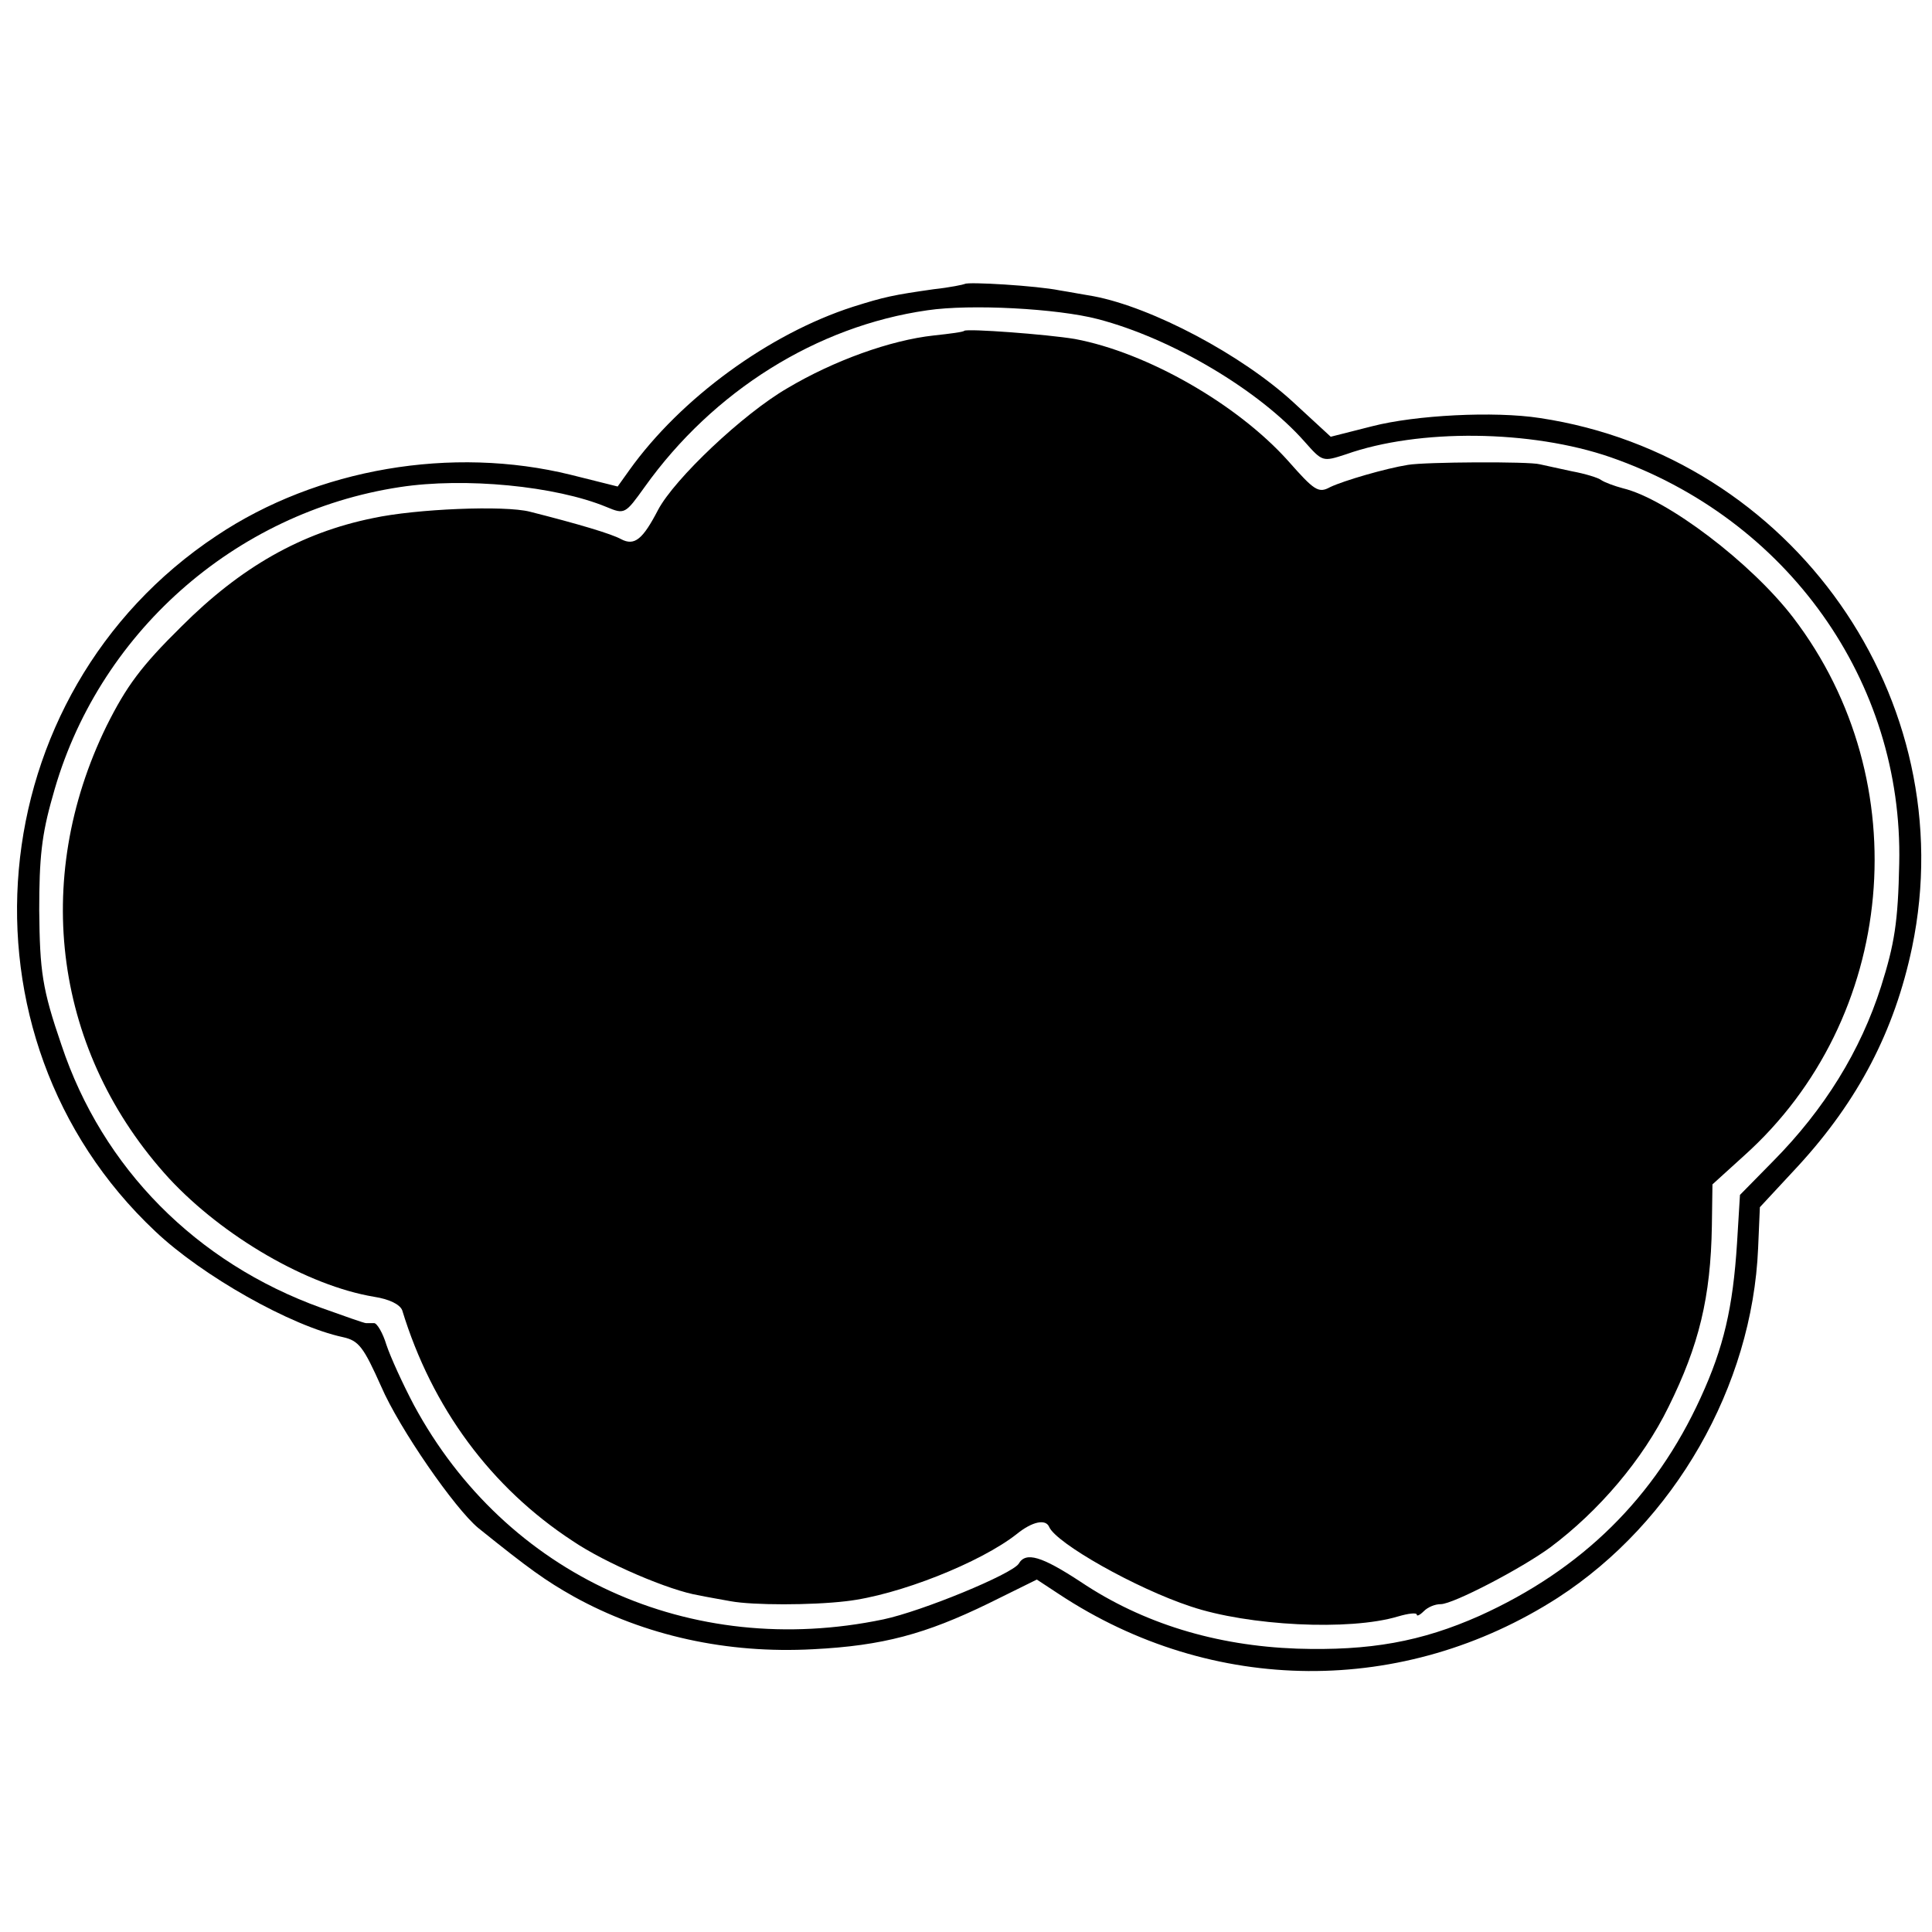
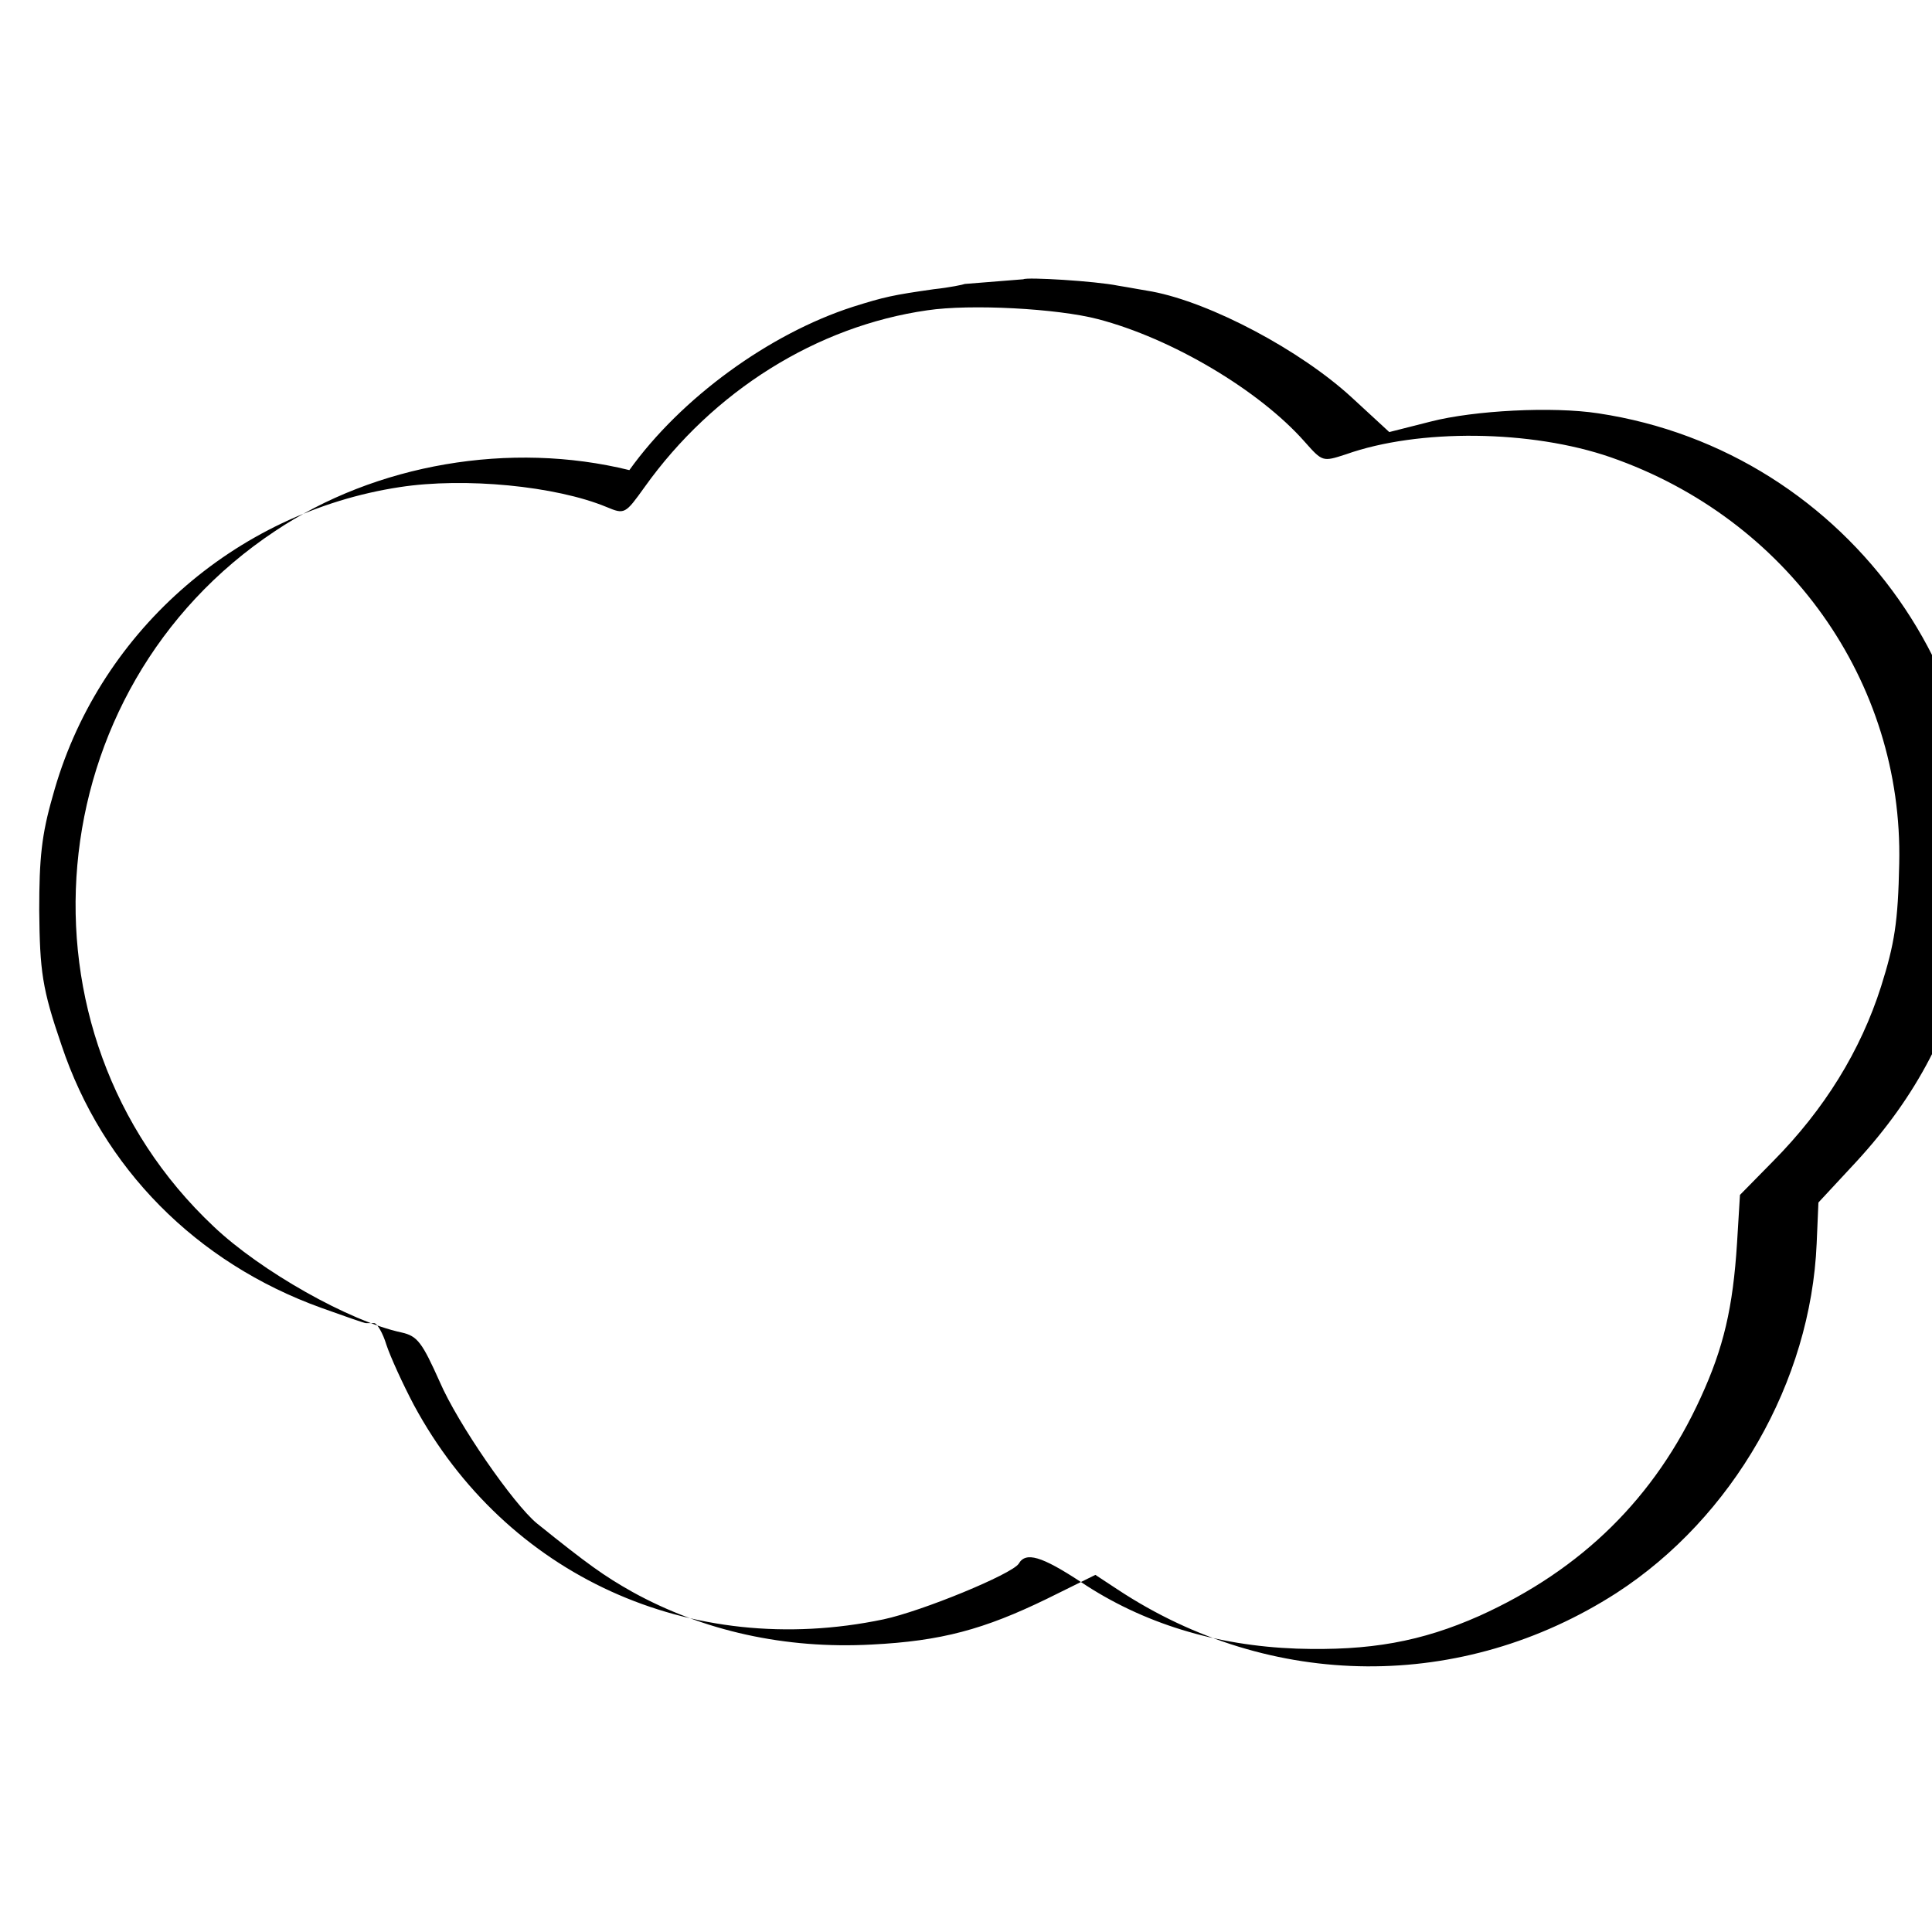
<svg xmlns="http://www.w3.org/2000/svg" version="1.0" width="330pt" height="330pt" viewBox="0 0 330 330" preserveAspectRatio="xMidYMid meet">
  <g transform="translate(0,330) scale(0.1,-0.1)" fill="#000000" stroke="none">
-     <path d="M1648 2815 c-2 -1 -25 -6 -53 -9 -70 -10 -84 -13 -138 -30 -143 -46 -294 -156 -382 -279 l-20 -28 -80 20 c-203 50 -433 11 -605 -104 -407 -270 -459 -855 -105 -1188 80 -76 232 -162 321 -181 27 -6 35 -17 65 -84 31 -72 126 -209 166 -242 87 -70 115 -90 163 -117 121 -67 262 -98 409 -90 119 6 192 26 299 78 l83 41 38 -25 c262 -173 589 -175 852 -6 199 129 332 361 342 597 l3 70 65 70 c103 112 165 231 195 374 88 423 -204 839 -636 904 -78 12 -212 5 -286 -14 l-71 -18 -64 59 c-88 81 -241 162 -341 181 -13 2 -39 7 -58 10 -39 8 -157 15 -162 11z m227 -60 c127 -33 276 -122 353 -209 31 -35 31 -35 71 -22 124 44 316 42 452 -5 302 -105 500 -383 493 -694 -2 -100 -8 -137 -31 -210 -35 -110 -97 -210 -184 -298 l-57 -58 -5 -82 c-7 -111 -23 -179 -62 -264 -78 -171 -203 -294 -378 -373 -99 -44 -187 -60 -312 -56 -138 5 -263 43 -369 114 -67 44 -94 52 -106 31 -12 -18 -165 -81 -231 -95 -330 -69 -645 75 -802 366 -19 36 -40 82 -47 103 -6 20 -16 37 -21 37 -5 0 -11 0 -14 0 -3 0 -37 12 -76 26 -214 77 -374 239 -444 449 -33 96 -37 126 -38 230 0 89 4 129 23 195 75 276 310 485 593 528 111 17 266 2 353 -34 31 -13 32 -12 65 34 117 164 294 275 483 302 74 11 222 3 291 -15z" />
-     <path d="M1647 2735 c-1 -2 -24 -5 -52 -8 -74 -8 -171 -43 -250 -90 -76 -44 -193 -155 -221 -208 -26 -50 -40 -62 -63 -50 -16 9 -73 26 -156 47 -43 11 -194 5 -268 -11 -123 -25 -226 -84 -327 -185 -69 -68 -94 -102 -128 -170 -129 -264 -89 -559 107 -773 92 -99 236 -183 350 -202 26 -4 44 -13 48 -23 51 -167 152 -303 291 -394 56 -38 166 -85 216 -93 14 -3 38 -7 54 -10 38 -7 138 -7 197 0 89 10 230 66 292 115 26 21 49 26 55 12 12 -28 148 -105 242 -136 98 -33 271 -42 354 -17 17 5 32 7 32 3 0 -3 5 -1 12 6 7 7 19 12 29 12 21 0 138 61 187 97 83 62 158 150 202 240 52 105 72 187 74 309 l1 71 54 49 c261 234 298 639 84 919 -72 94 -216 203 -291 221 -15 4 -31 10 -37 14 -5 4 -28 11 -50 15 -22 5 -47 10 -55 12 -18 5 -196 4 -225 -1 -38 -6 -110 -27 -133 -38 -20 -11 -27 -6 -72 45 -87 97 -241 185 -364 208 -48 8 -183 18 -189 14z" />
+     <path d="M1648 2815 c-2 -1 -25 -6 -53 -9 -70 -10 -84 -13 -138 -30 -143 -46 -294 -156 -382 -279 c-203 50 -433 11 -605 -104 -407 -270 -459 -855 -105 -1188 80 -76 232 -162 321 -181 27 -6 35 -17 65 -84 31 -72 126 -209 166 -242 87 -70 115 -90 163 -117 121 -67 262 -98 409 -90 119 6 192 26 299 78 l83 41 38 -25 c262 -173 589 -175 852 -6 199 129 332 361 342 597 l3 70 65 70 c103 112 165 231 195 374 88 423 -204 839 -636 904 -78 12 -212 5 -286 -14 l-71 -18 -64 59 c-88 81 -241 162 -341 181 -13 2 -39 7 -58 10 -39 8 -157 15 -162 11z m227 -60 c127 -33 276 -122 353 -209 31 -35 31 -35 71 -22 124 44 316 42 452 -5 302 -105 500 -383 493 -694 -2 -100 -8 -137 -31 -210 -35 -110 -97 -210 -184 -298 l-57 -58 -5 -82 c-7 -111 -23 -179 -62 -264 -78 -171 -203 -294 -378 -373 -99 -44 -187 -60 -312 -56 -138 5 -263 43 -369 114 -67 44 -94 52 -106 31 -12 -18 -165 -81 -231 -95 -330 -69 -645 75 -802 366 -19 36 -40 82 -47 103 -6 20 -16 37 -21 37 -5 0 -11 0 -14 0 -3 0 -37 12 -76 26 -214 77 -374 239 -444 449 -33 96 -37 126 -38 230 0 89 4 129 23 195 75 276 310 485 593 528 111 17 266 2 353 -34 31 -13 32 -12 65 34 117 164 294 275 483 302 74 11 222 3 291 -15z" />
  </g>
</svg>